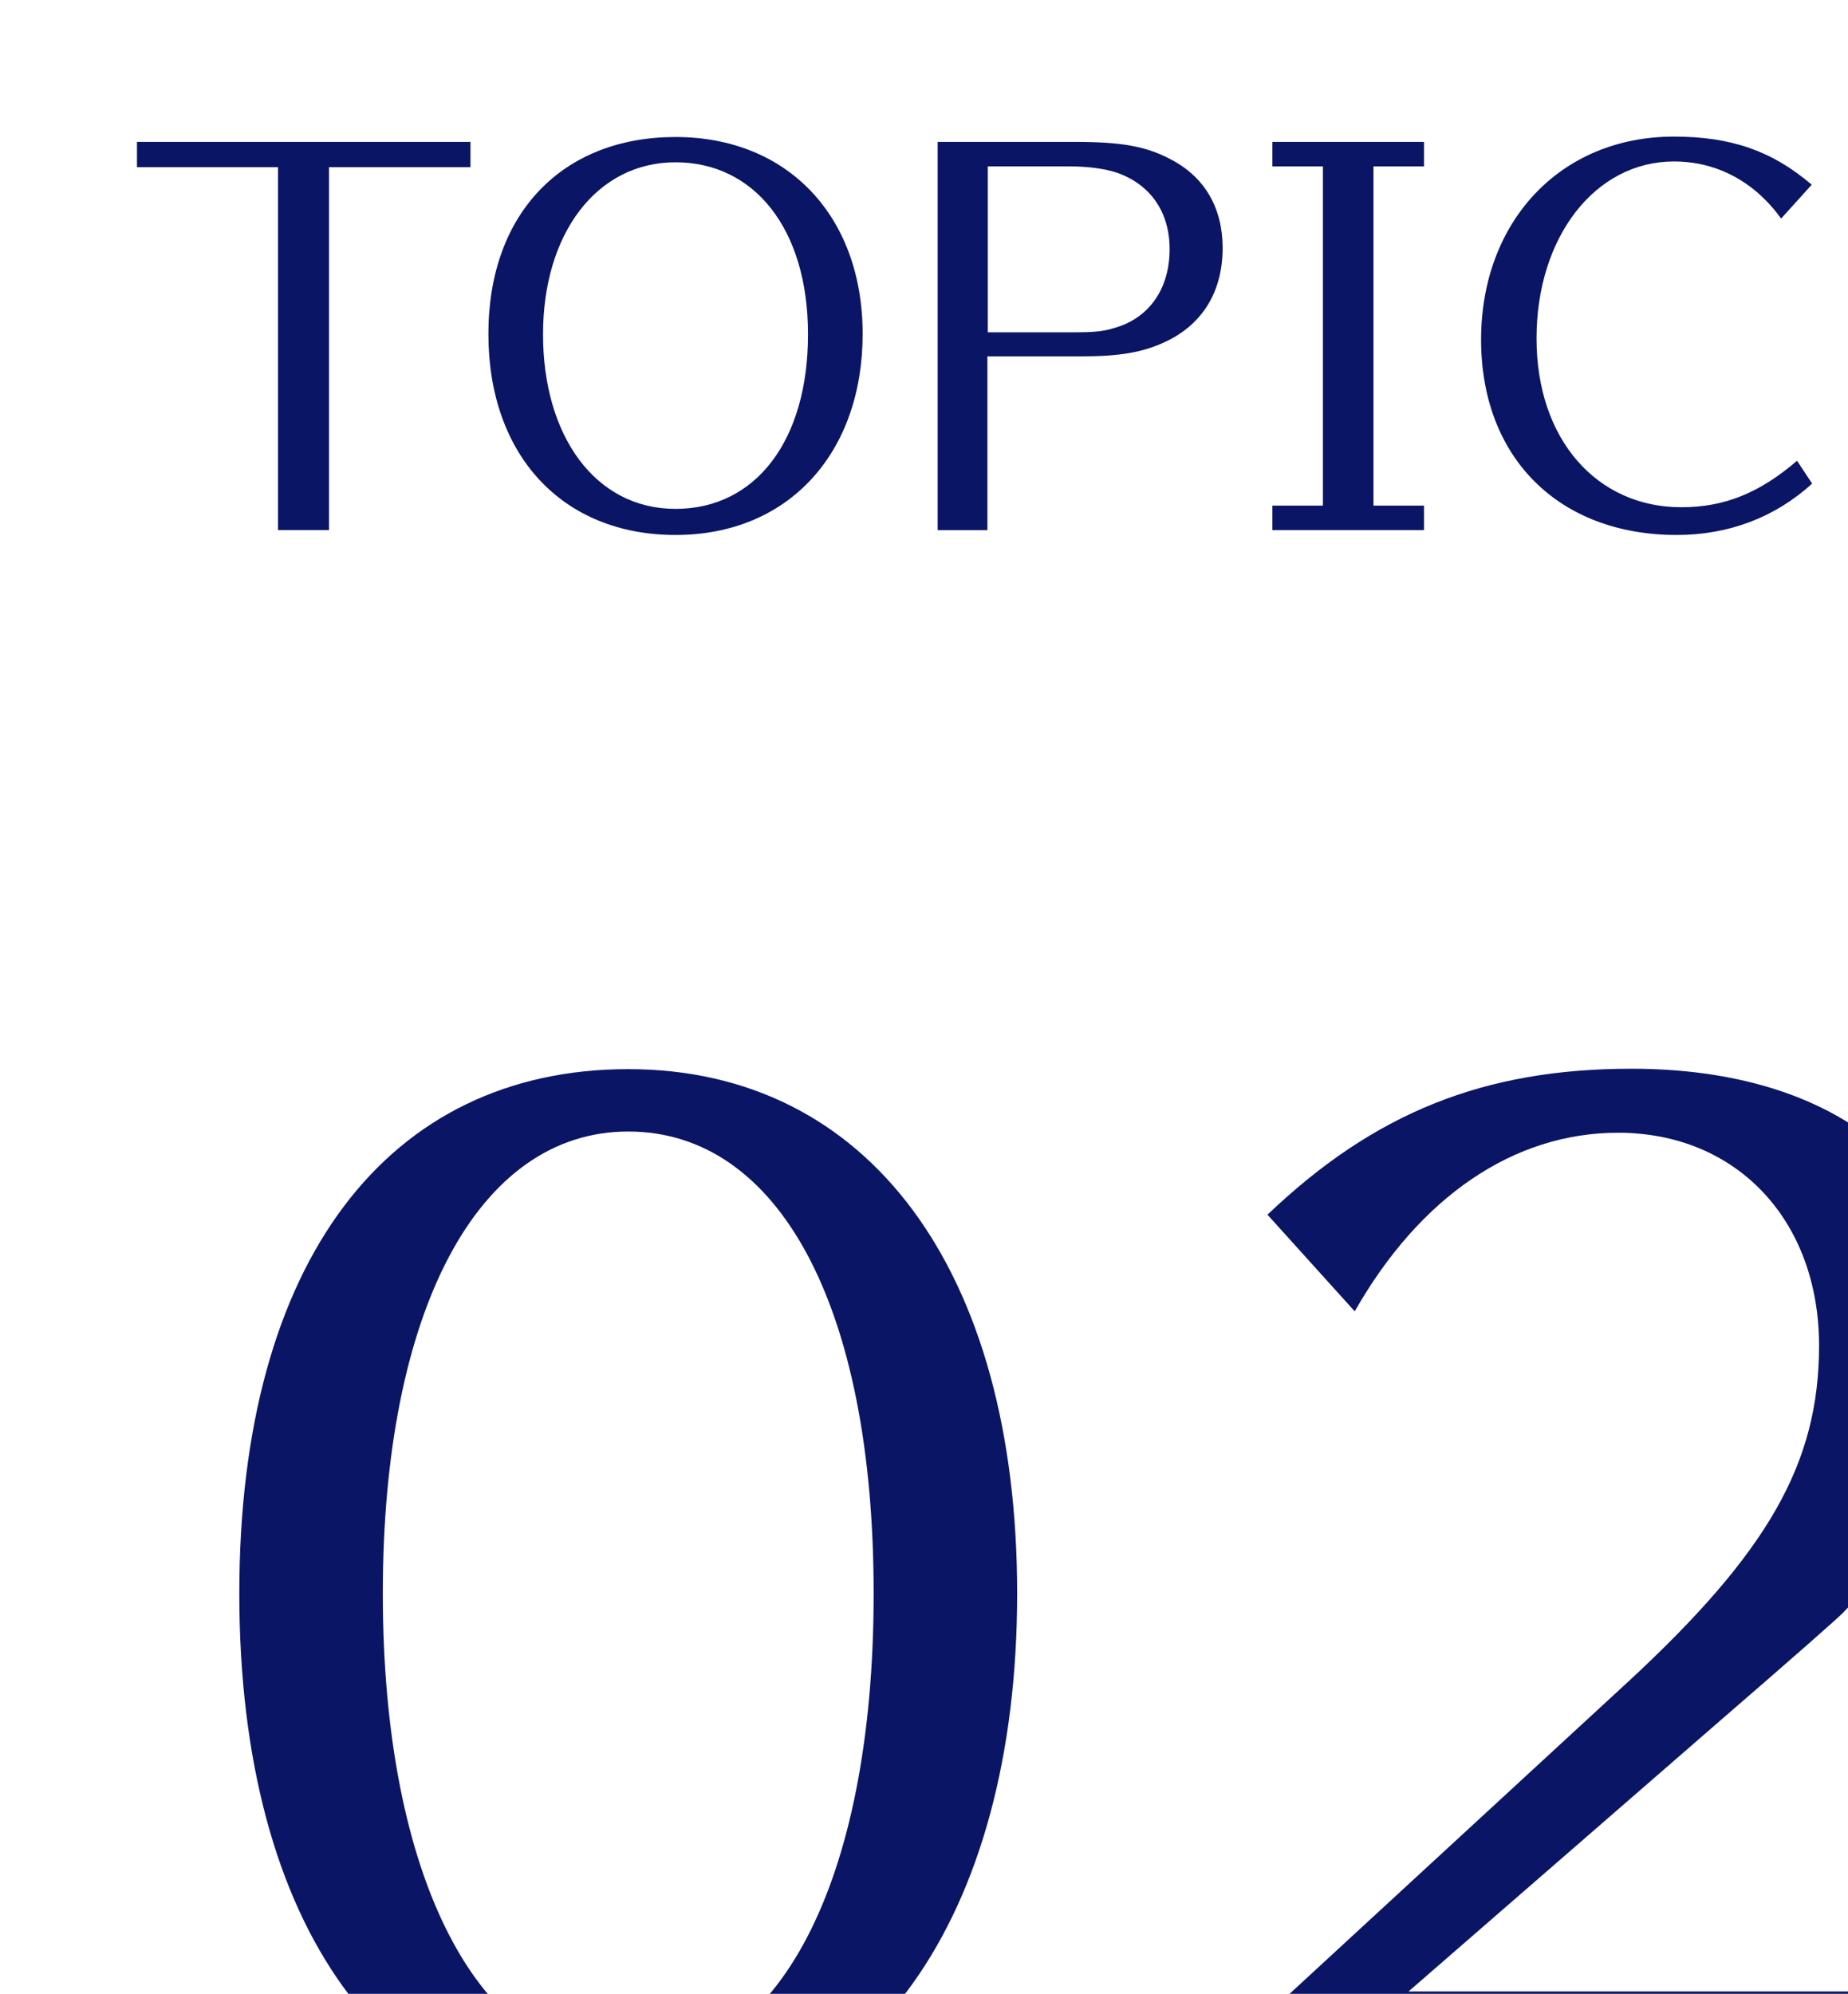
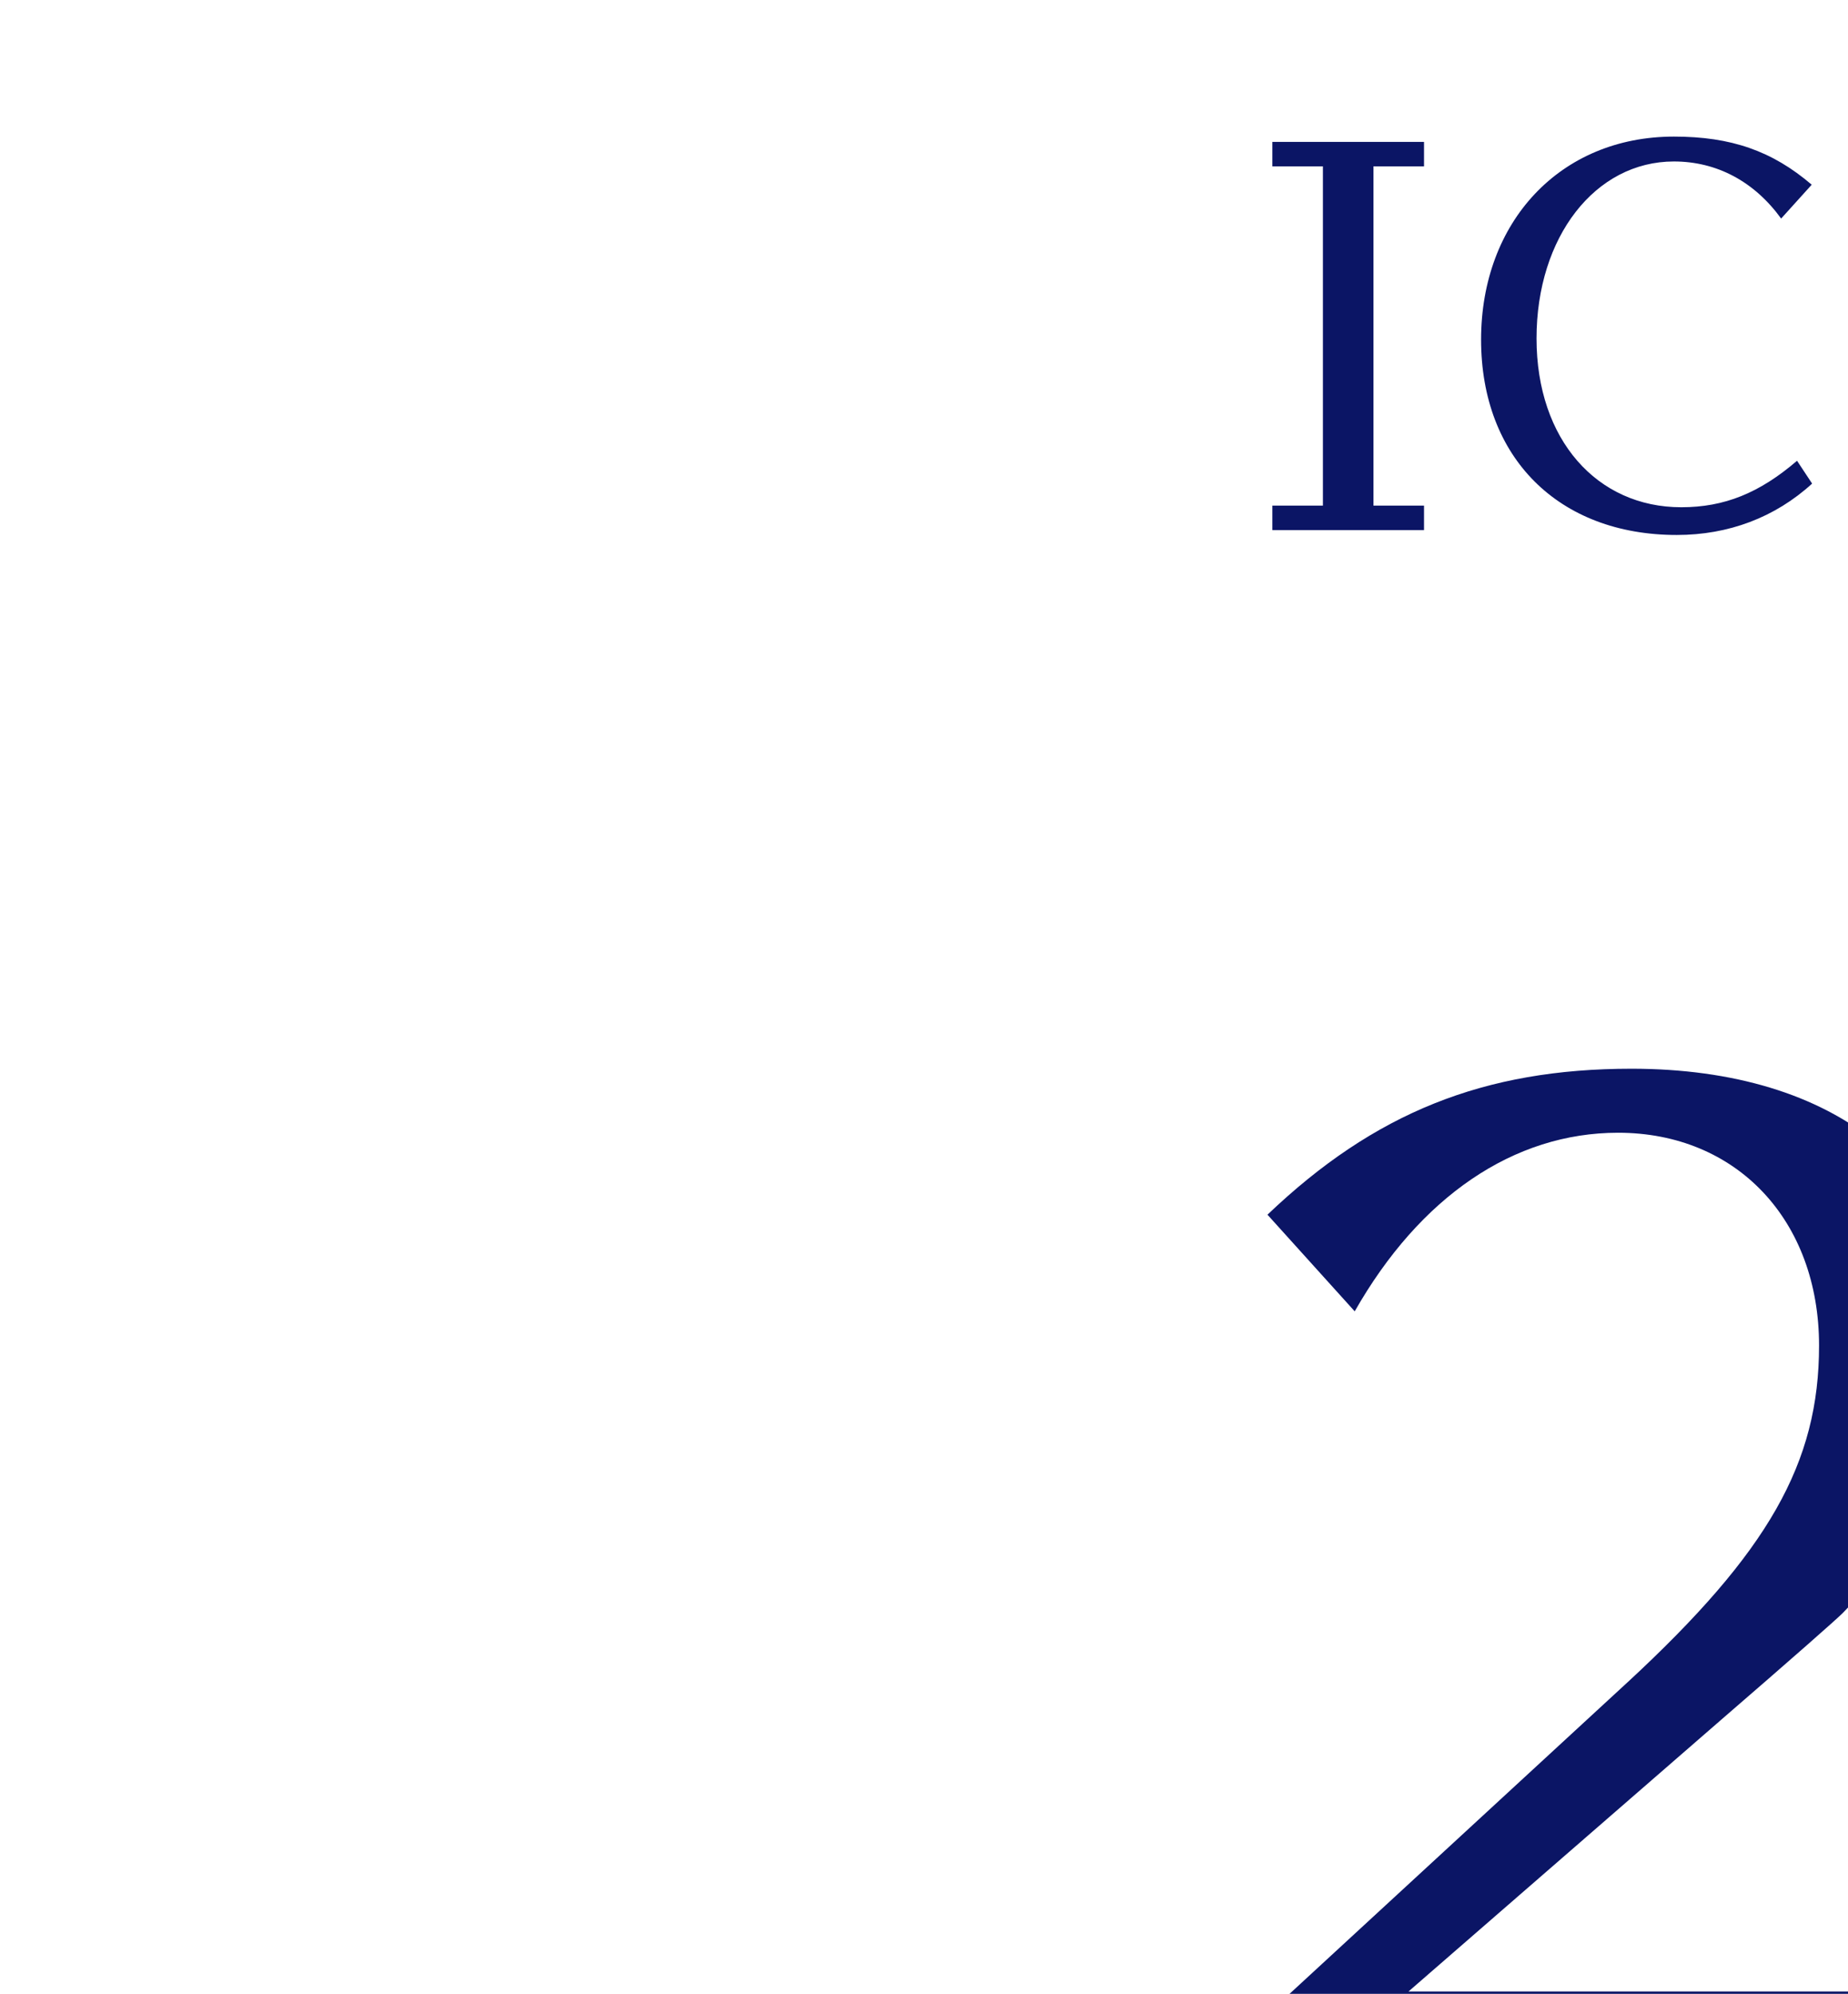
<svg xmlns="http://www.w3.org/2000/svg" id="b" data-name="レイヤー 2" viewBox="0 0 45.33 48.9">
  <defs>
    <style>
      .f {
        filter: url(#d);
      }

      .g {
        fill: #0b1565;
      }
    </style>
    <filter id="d" data-name="drop-shadow-1" x="0" y="0" width="45.33" height="48.9" filterUnits="userSpaceOnUse">
      <feOffset dx="3.36" dy="3.36" />
      <feGaussianBlur result="e" stdDeviation="2.24" />
      <feFlood flood-color="#fff" flood-opacity="1" />
      <feComposite in2="e" operator="in" />
      <feComposite in="SourceGraphic" />
    </filter>
  </defs>
  <g id="c" data-name="デザイン">
    <g class="f">
-       <path class="g" d="M4.71.74v8.9h-1.25V.74H0V.12h8.18v.62h-3.47Z" />
-       <path class="g" d="M13.21,9.76c-2.77,0-4.59-1.95-4.59-4.93S10.46,0,13.21,0s4.59,1.94,4.59,4.83-1.79,4.93-4.59,4.93ZM13.21.62c-1.92,0-3.25,1.73-3.25,4.22s1.28,4.28,3.25,4.28,3.25-1.68,3.25-4.28S15.13.62,13.21.62Z" />
-       <path class="g" d="M23.01.12c1.15,0,1.75.11,2.35.43.83.43,1.27,1.19,1.27,2.17,0,1.07-.49,1.88-1.42,2.31-.54.25-1.1.35-2.05.35h-2.3v4.26h-1.22V.12h3.37ZM23.03,4.79c.38,0,.68-.02.92-.1.86-.23,1.38-.95,1.38-1.94,0-.91-.47-1.58-1.28-1.87-.29-.1-.71-.16-1.19-.16h-1.99v4.07h2.16Z" />
      <path class="g" d="M31.57.12v.6h-1.24v8.32h1.24v.6h-3.72v-.6h1.24V.72h-1.24V.12h3.72Z" />
      <path class="g" d="M40.33,2c-.66-.91-1.58-1.4-2.63-1.4-1.93,0-3.37,1.85-3.37,4.34s1.49,4.14,3.55,4.14c1.06,0,1.92-.35,2.84-1.14l.37.56c-.91.83-2.05,1.26-3.32,1.26-2.9,0-4.8-1.9-4.8-4.79s1.94-4.98,4.73-4.98c1.4,0,2.41.35,3.38,1.18l-.75.83Z" />
-       <path class="g" d="M12.05,48.9c-5.92,0-9.54-5.02-9.54-13.18s3.65-12.86,9.54-12.86,9.54,4.93,9.54,12.86-3.65,13.18-9.54,13.18ZM12.05,24.39c-3.68,0-6.02,4.38-6.02,11.33s2.34,11.55,6.02,11.55,6.02-4.48,6.02-11.55-2.34-11.33-6.02-11.33Z" />
      <path class="g" d="M36.56,37.9c3.46-3.2,4.7-5.38,4.7-8.26,0-3.07-2.02-5.22-4.93-5.22-2.56,0-4.86,1.57-6.46,4.38l-2.14-2.37c2.62-2.5,5.31-3.58,8.93-3.58,5.02,0,8.19,2.56,8.19,6.66,0,2.46-.96,4.58-3.01,6.69-.16.16-1.18,1.06-3.1,2.72l-7.55,6.56h14.14l-.7,3.1h-17.12v-2.34l9.06-8.35Z" />
    </g>
  </g>
</svg>